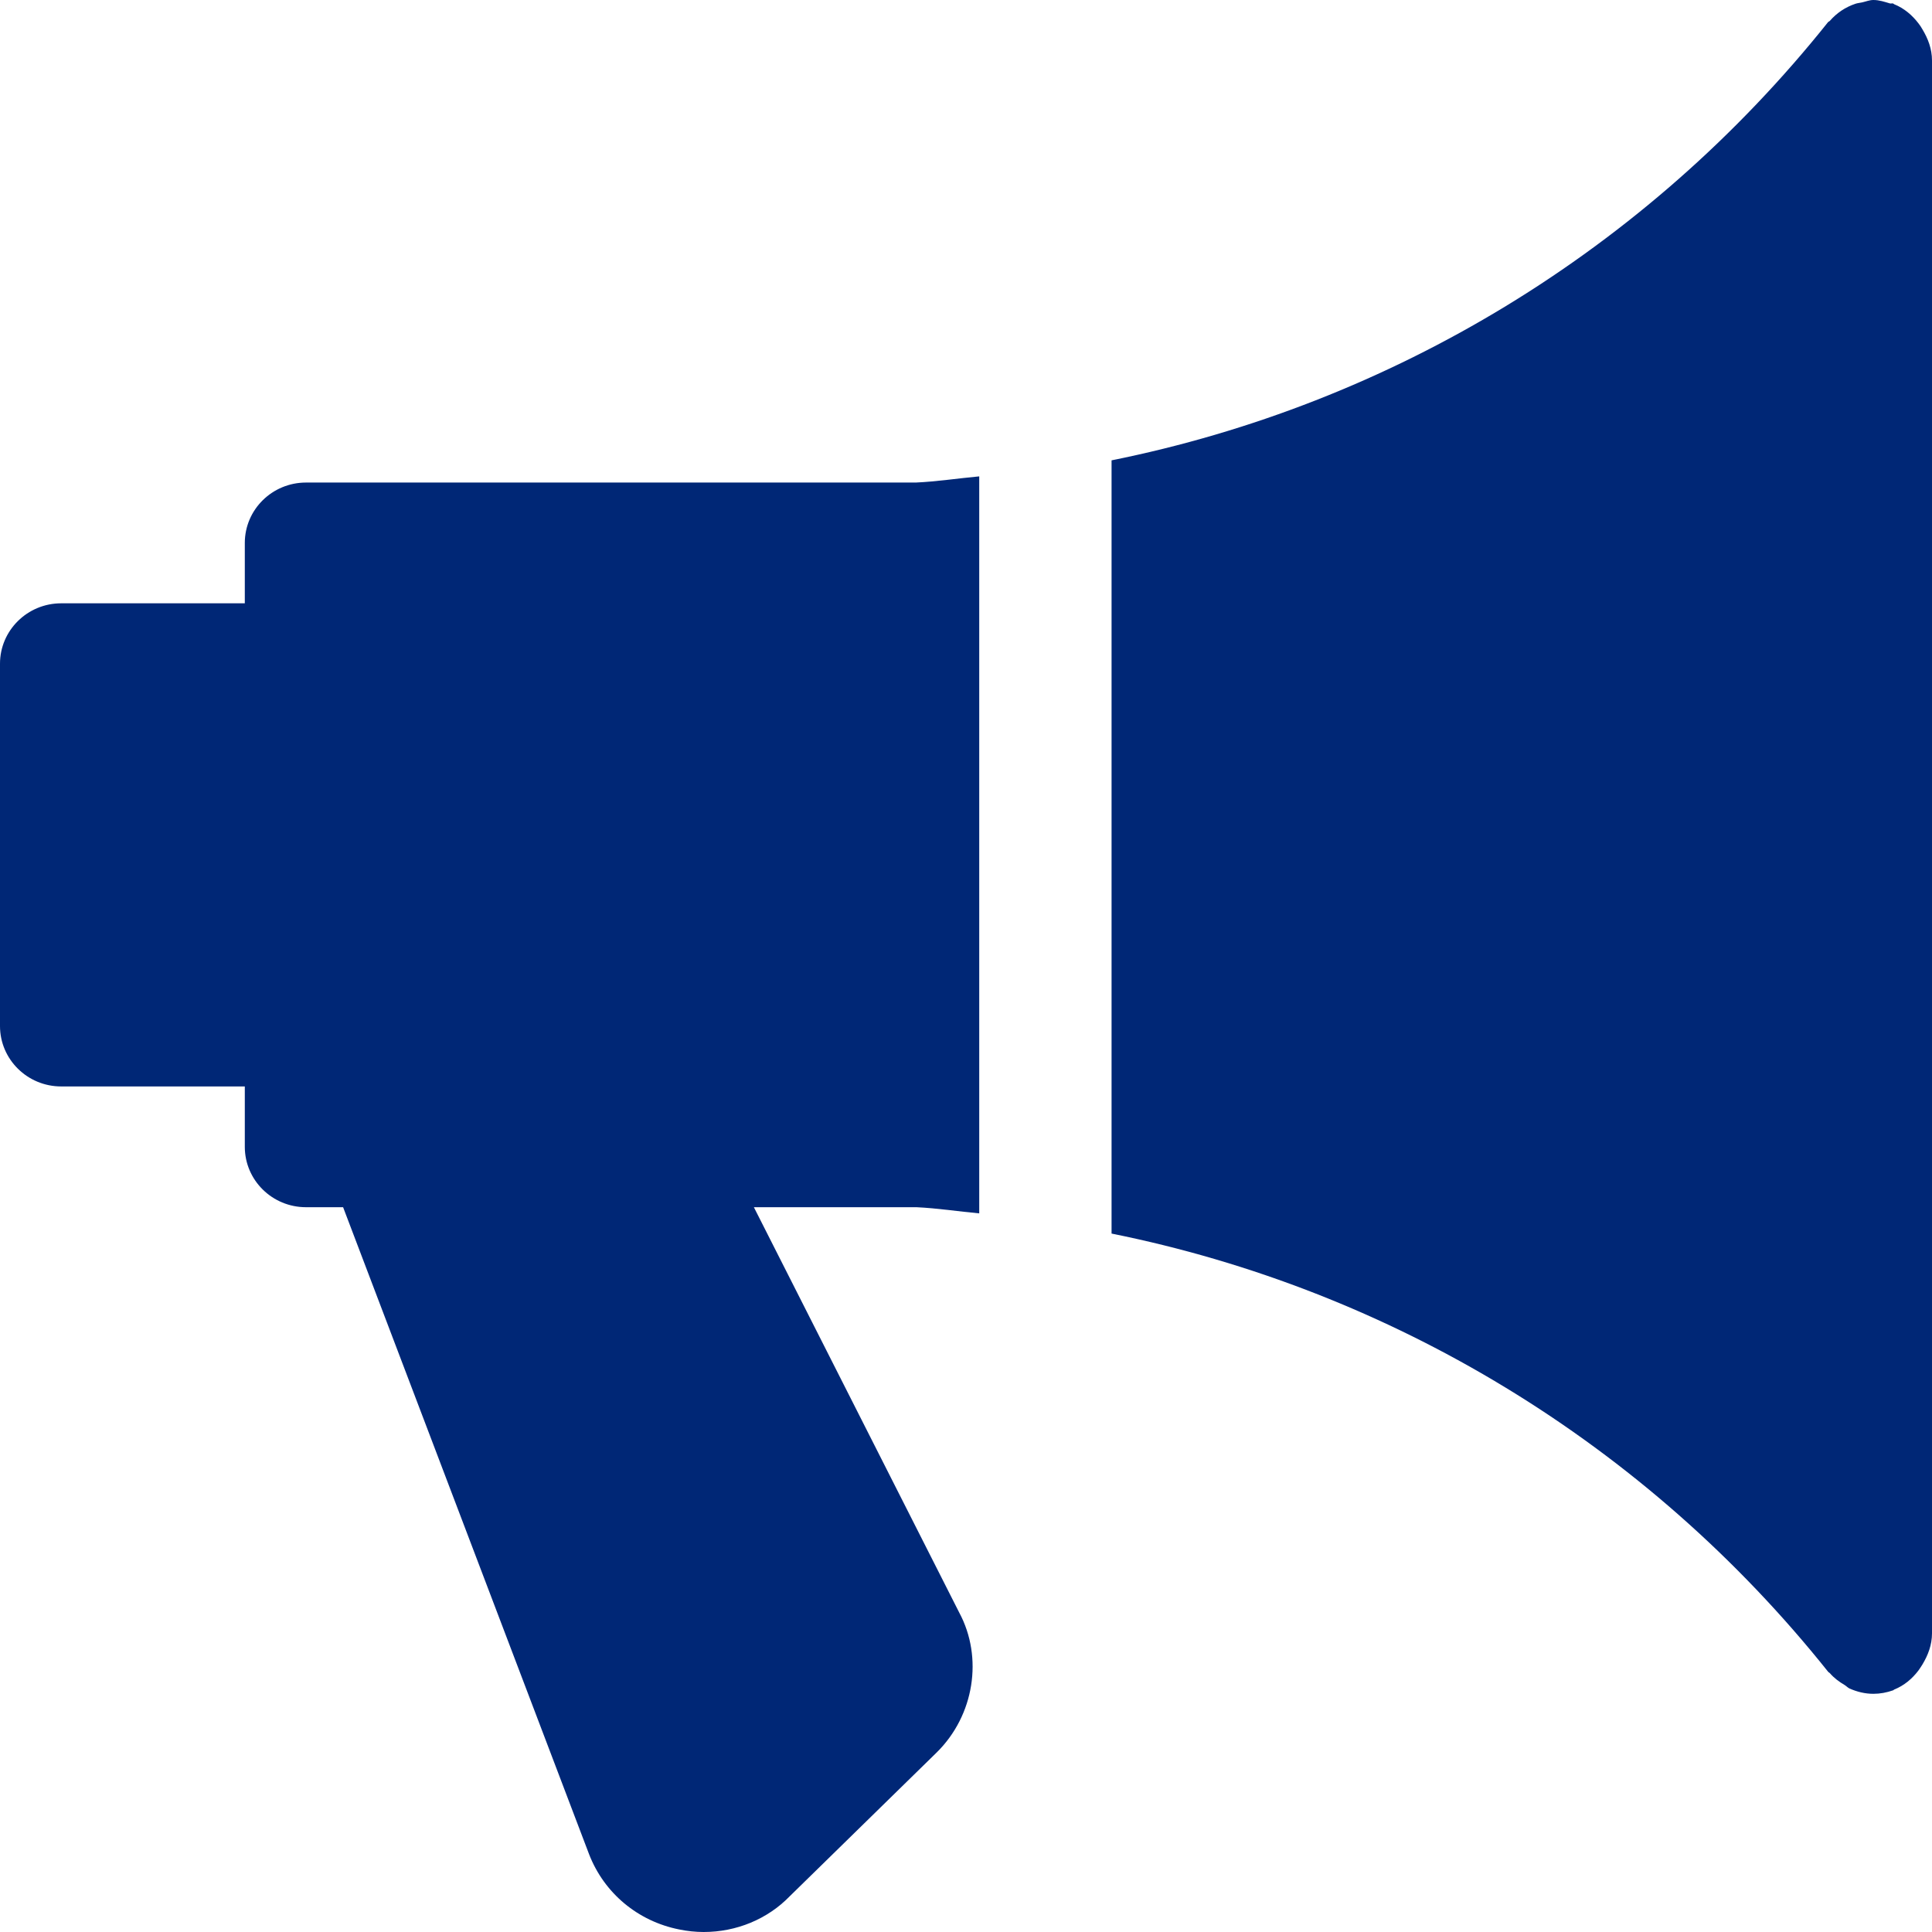
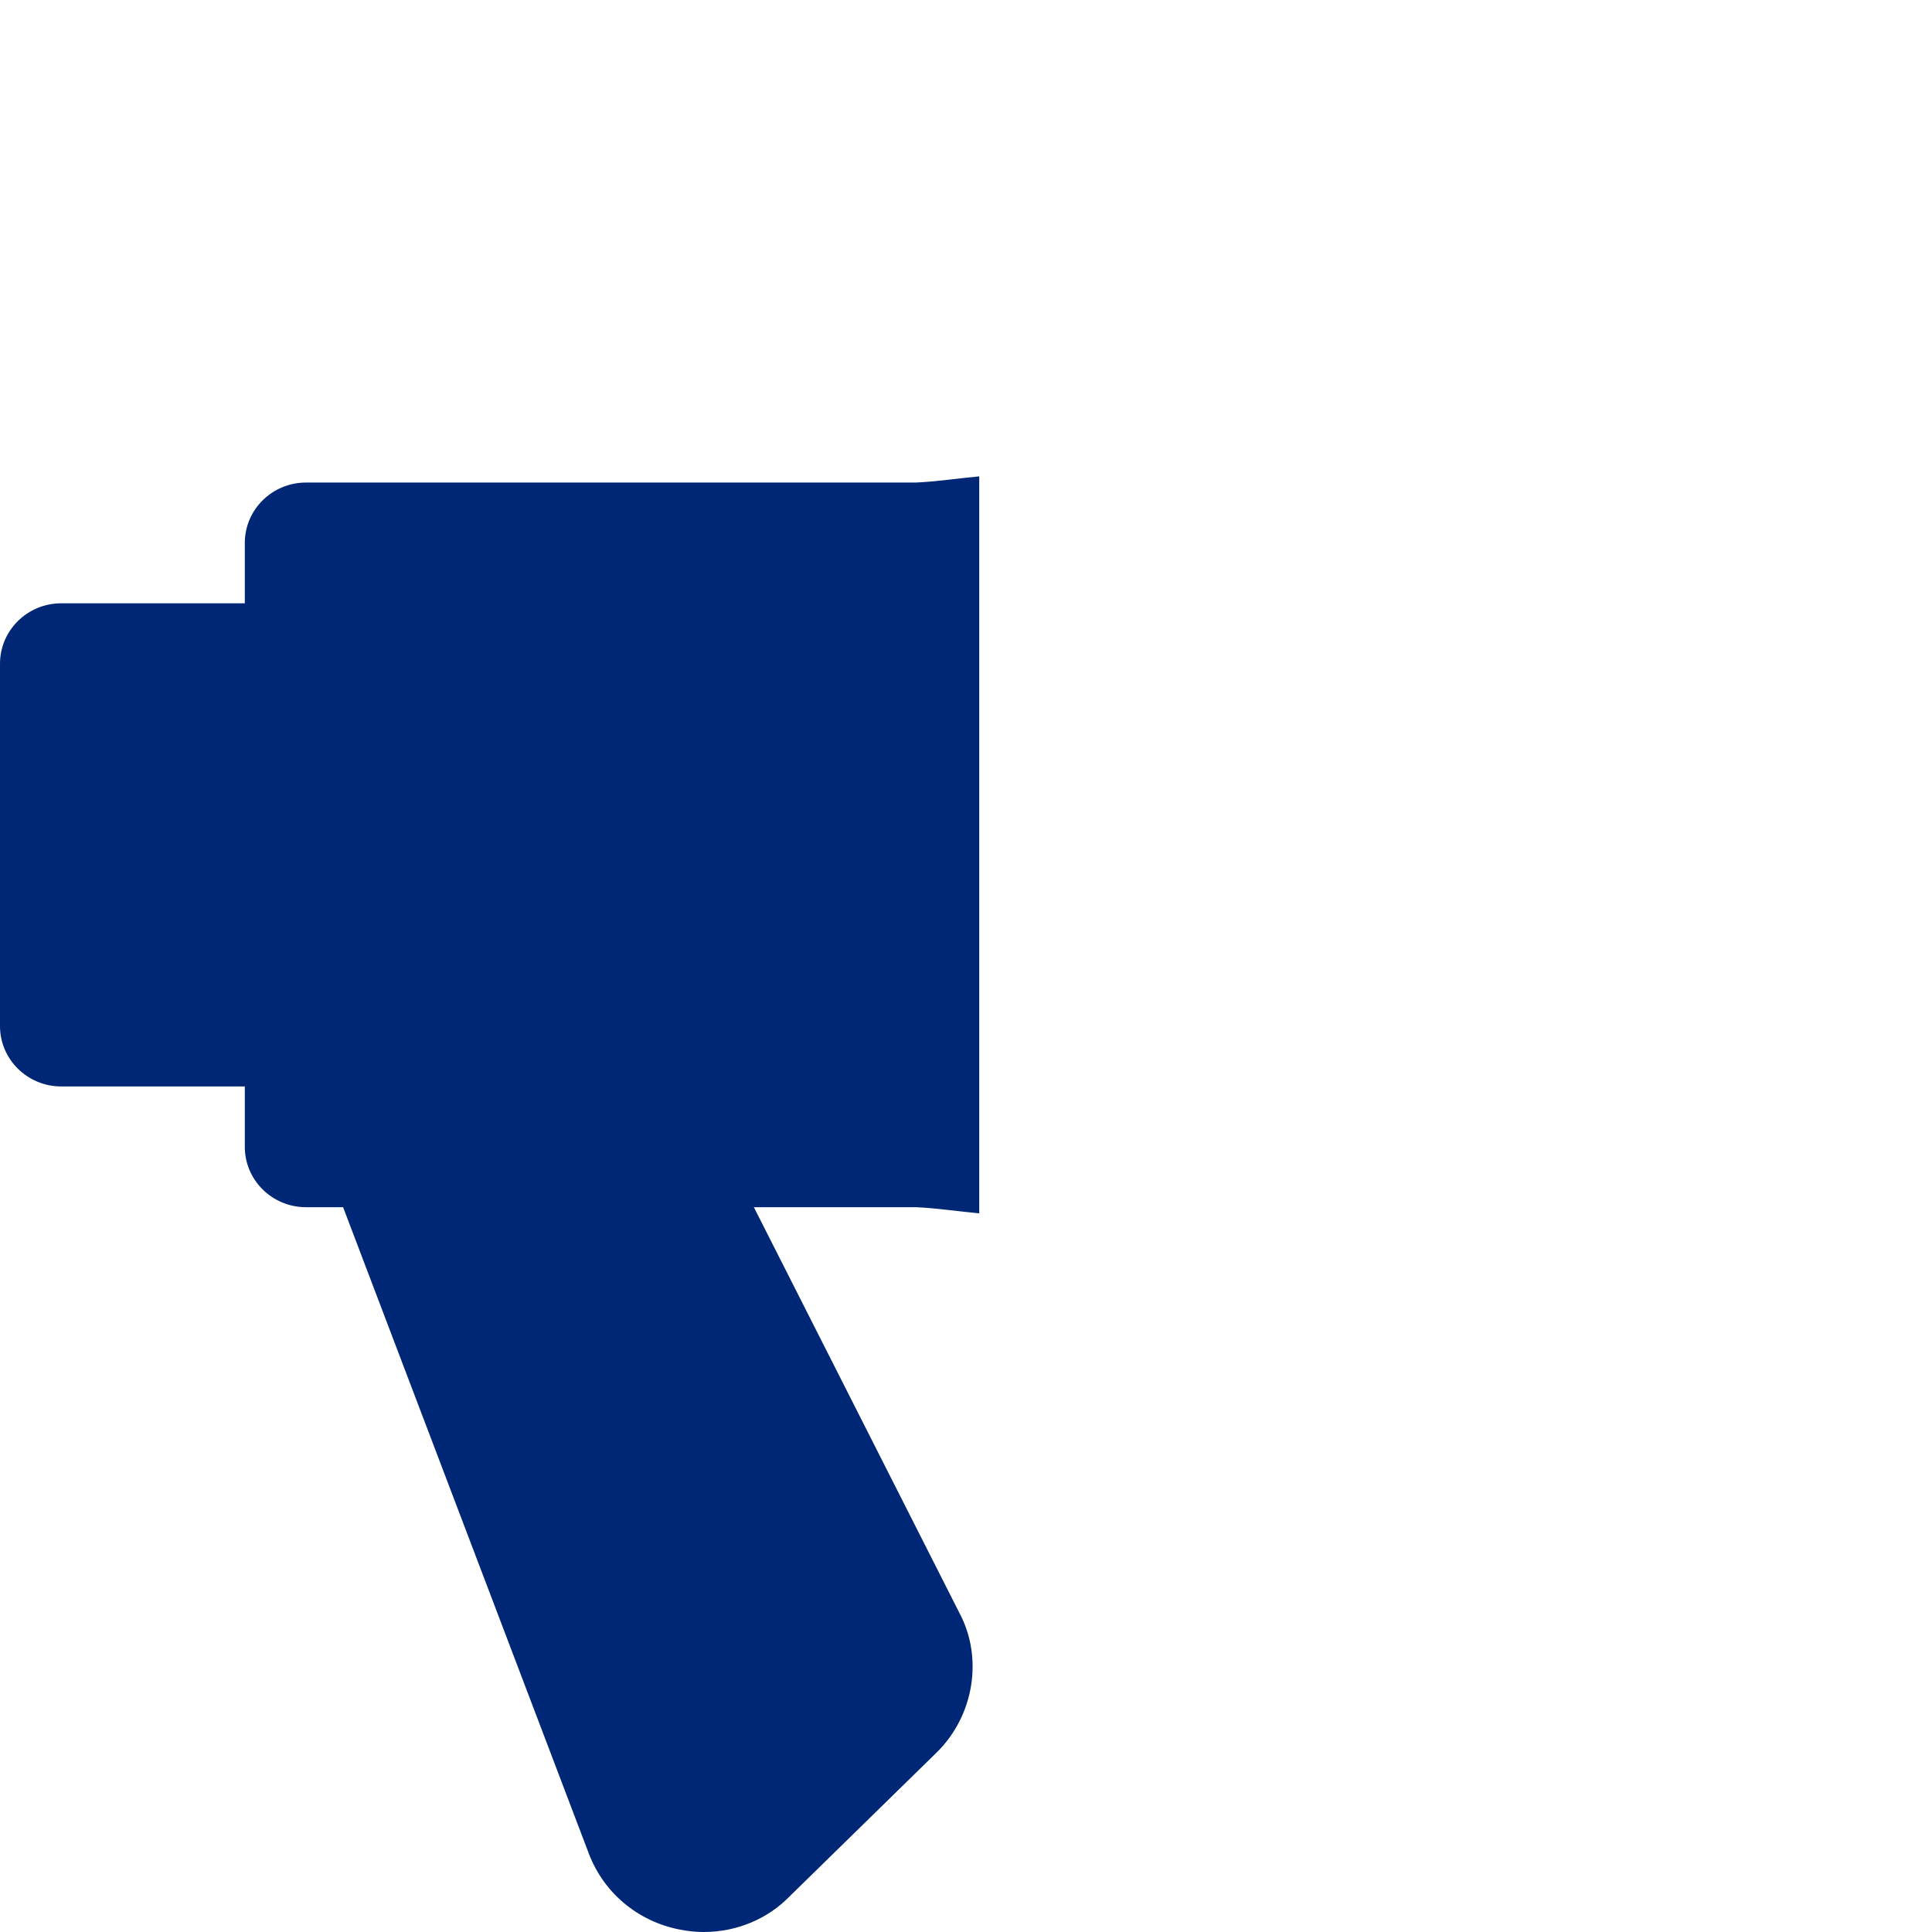
<svg xmlns="http://www.w3.org/2000/svg" width="73px" height="73px" viewBox="0 0 73 73" version="1.1">
  <title>726186</title>
  <g id="web" stroke="none" stroke-width="1" fill="none" fill-rule="evenodd">
    <g id="spaaractie" transform="translate(-930, -495)" fill="#002776" fill-rule="nonzero">
      <g id="726186" transform="translate(930, 495)">
        <path d="M37,45.847 L37,18 C36.2,18.073 35.409,18.196 34.604,18.233 L11.562,18.233 C10.286,18.233 9.25,19.255 9.25,20.515 L9.25,22.796 L2.312,22.796 C1.036,22.796 0,23.819 0,25.078 L0,38.769 C0,40.028 1.036,41.051 2.312,41.051 L9.25,41.051 L9.25,43.332 C9.25,44.592 10.286,45.614 11.562,45.614 L12.964,45.614 L22.26,70.066 C22.829,71.531 24.101,72.594 25.664,72.904 C25.974,72.968 26.284,73 26.589,73 C27.824,73 28.999,72.516 29.84,71.649 L35.395,66.214 C36.815,64.813 37.153,62.627 36.246,60.934 L28.485,45.614 L34.627,45.614 C35.423,45.651 36.209,45.774 37,45.847 Z" id="Path" />
-         <path d="M72.637,1.106 C72.593,1.029 72.553,0.965 72.495,0.891 C72.252,0.571 71.946,0.311 71.57,0.16 C71.556,0.155 71.547,0.137 71.534,0.133 C71.49,0.119 71.45,0.142 71.406,0.128 C71.206,0.069 71.007,0 70.786,0 C70.635,0 70.502,0.059 70.356,0.091 C70.272,0.11 70.192,0.114 70.108,0.142 C69.727,0.27 69.4,0.489 69.138,0.791 C69.121,0.809 69.094,0.814 69.076,0.832 C62.172,9.486 52.544,15.273 42,17.394 L42,46.61 C52.544,48.731 62.172,54.514 69.076,63.168 C69.094,63.191 69.125,63.2 69.147,63.227 C69.302,63.406 69.493,63.547 69.696,63.666 C69.763,63.707 69.816,63.767 69.882,63.799 C70.161,63.922 70.462,64 70.786,64 C71.038,64 71.286,63.954 71.534,63.867 C71.547,63.863 71.556,63.845 71.57,63.84 C71.946,63.689 72.252,63.433 72.495,63.109 C72.548,63.035 72.588,62.971 72.637,62.894 C72.849,62.542 73,62.153 73,61.714 L73,2.286 C73,1.847 72.849,1.458 72.637,1.106 Z" id="Path" />
      </g>
    </g>
  </g>
</svg>